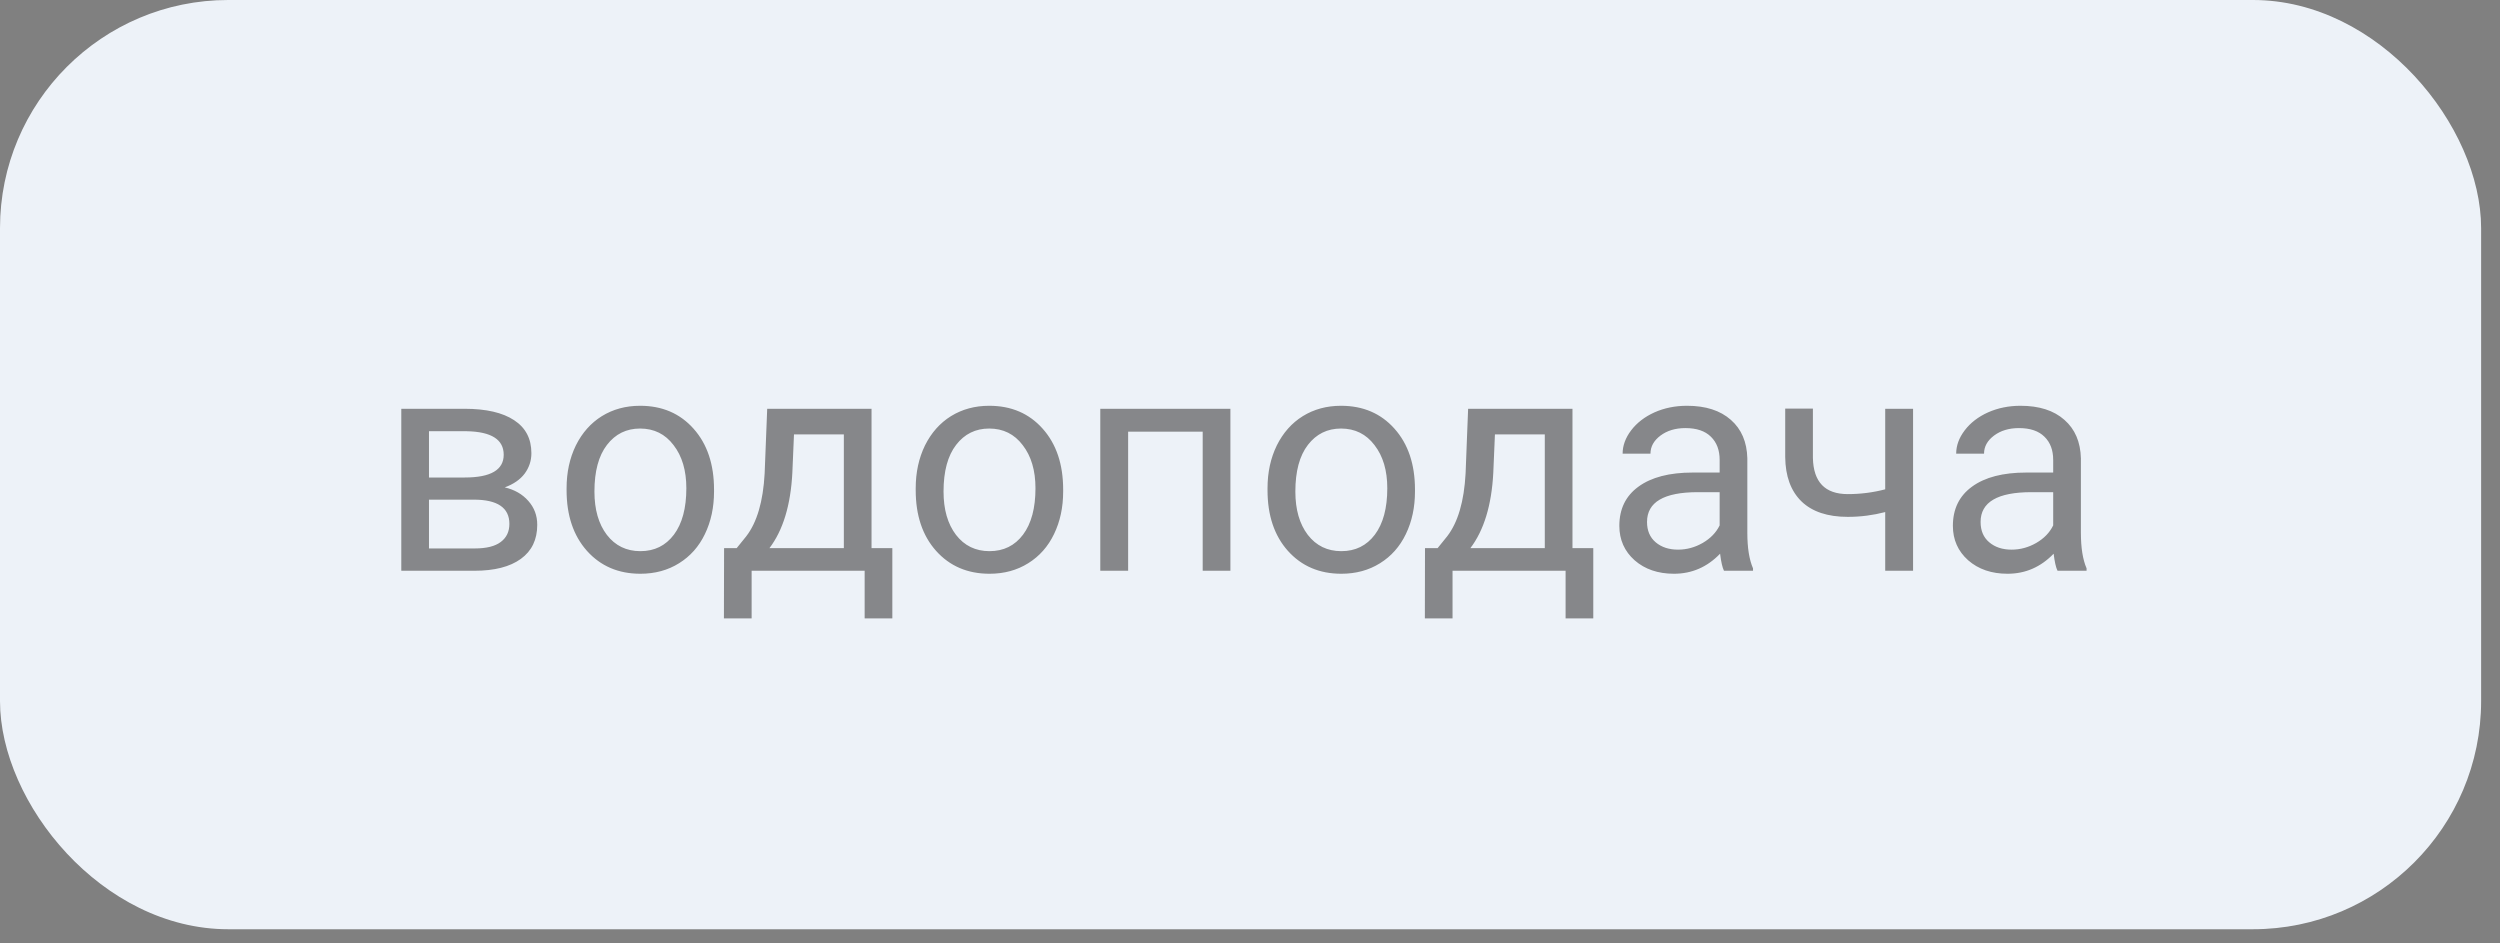
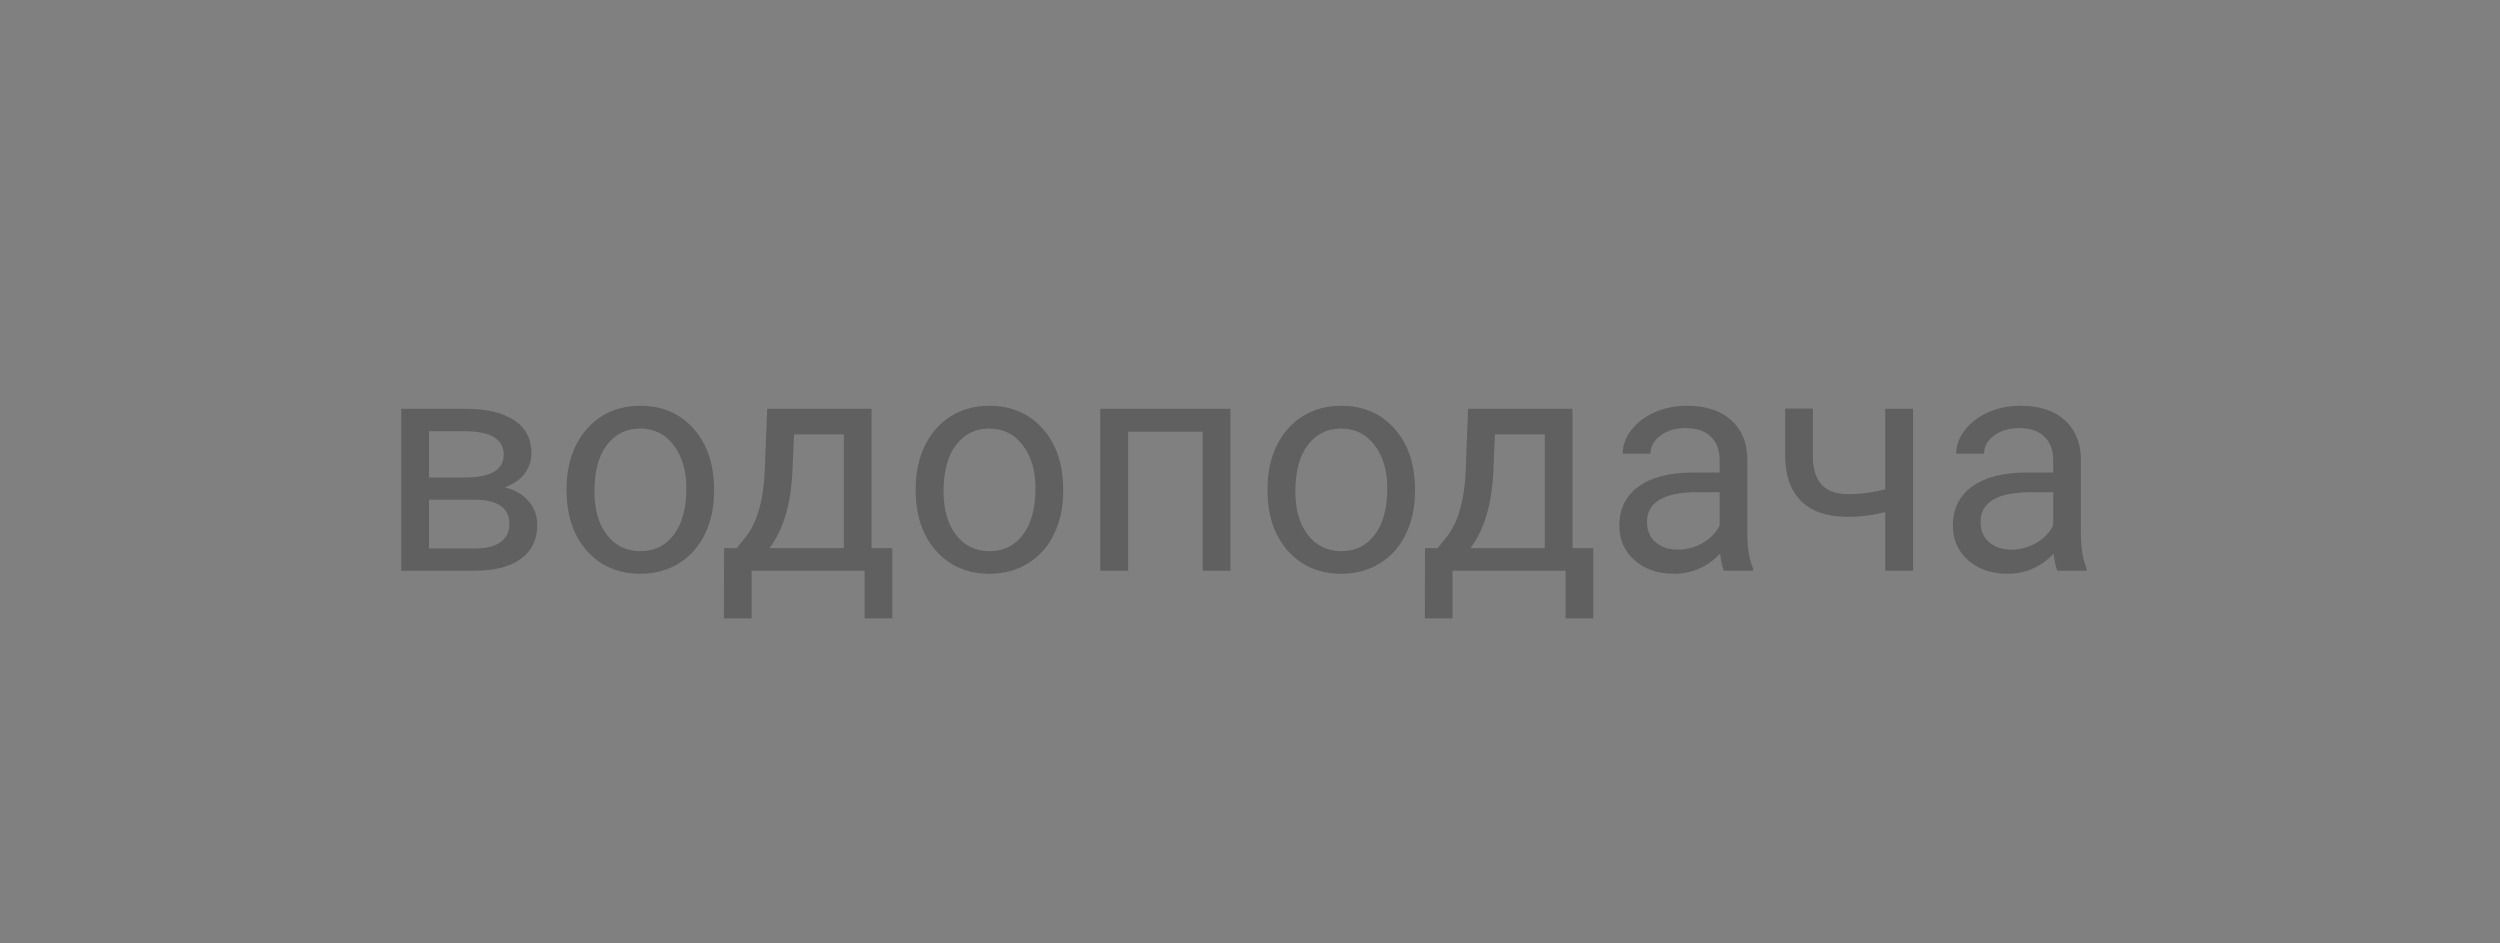
<svg xmlns="http://www.w3.org/2000/svg" width="106" height="40" viewBox="0 0 106 40" fill="none">
  <rect x="0" y="0" width="106" height="40" fill="#808080" stroke="none" />
-   <rect width="105.2" height="39.4" rx="9.677" fill="#EDF2F8" />
  <path opacity="0.65" d="M17.015 24.2V17.332H19.694C20.608 17.332 21.308 17.493 21.795 17.814C22.286 18.132 22.531 18.599 22.531 19.217C22.531 19.535 22.436 19.822 22.246 20.081C22.055 20.334 21.774 20.529 21.401 20.665C21.816 20.762 22.148 20.952 22.398 21.236C22.652 21.519 22.779 21.858 22.779 22.252C22.779 22.882 22.546 23.364 22.081 23.699C21.619 24.033 20.965 24.2 20.119 24.2H17.015ZM18.189 21.185V23.254H20.132C20.623 23.254 20.989 23.163 21.23 22.981C21.475 22.799 21.598 22.544 21.598 22.213C21.598 21.528 21.095 21.185 20.087 21.185H18.189ZM18.189 20.246H19.706C20.807 20.246 21.357 19.924 21.357 19.281C21.357 18.637 20.836 18.305 19.795 18.284H18.189V20.246ZM24.023 20.703C24.023 20.03 24.154 19.425 24.416 18.887C24.683 18.35 25.051 17.935 25.521 17.643C25.995 17.351 26.535 17.205 27.14 17.205C28.075 17.205 28.83 17.529 29.406 18.176C29.985 18.824 30.275 19.685 30.275 20.76V20.842C30.275 21.511 30.146 22.112 29.888 22.645C29.634 23.174 29.268 23.587 28.79 23.883C28.316 24.179 27.77 24.327 27.152 24.327C26.221 24.327 25.466 24.003 24.886 23.356C24.311 22.709 24.023 21.852 24.023 20.785V20.703ZM25.204 20.842C25.204 21.604 25.379 22.215 25.73 22.677C26.086 23.138 26.56 23.369 27.152 23.369C27.749 23.369 28.223 23.136 28.574 22.67C28.925 22.201 29.101 21.545 29.101 20.703C29.101 19.949 28.921 19.34 28.561 18.875C28.206 18.405 27.732 18.17 27.14 18.17C26.56 18.17 26.092 18.401 25.737 18.862C25.381 19.323 25.204 19.983 25.204 20.842ZM31.234 23.242L31.64 22.74C32.097 22.148 32.357 21.259 32.421 20.074L32.529 17.332H36.953V23.242H37.835V26.219H36.661V24.2H31.869V26.219H30.694L30.701 23.242H31.234ZM32.624 23.242H35.779V18.418H33.665L33.595 20.055C33.523 21.422 33.2 22.484 32.624 23.242ZM38.826 20.703C38.826 20.03 38.957 19.425 39.219 18.887C39.486 18.35 39.854 17.935 40.324 17.643C40.798 17.351 41.337 17.205 41.942 17.205C42.878 17.205 43.633 17.529 44.209 18.176C44.788 18.824 45.078 19.685 45.078 20.76V20.842C45.078 21.511 44.949 22.112 44.691 22.645C44.437 23.174 44.071 23.587 43.593 23.883C43.119 24.179 42.573 24.327 41.955 24.327C41.024 24.327 40.269 24.003 39.689 23.356C39.113 22.709 38.826 21.852 38.826 20.785V20.703ZM40.006 20.842C40.006 21.604 40.182 22.215 40.533 22.677C40.889 23.138 41.363 23.369 41.955 23.369C42.552 23.369 43.026 23.136 43.377 22.67C43.728 22.201 43.904 21.545 43.904 20.703C43.904 19.949 43.724 19.34 43.364 18.875C43.009 18.405 42.535 18.17 41.942 18.17C41.363 18.17 40.895 18.401 40.54 18.862C40.184 19.323 40.006 19.983 40.006 20.842ZM52.169 24.2H50.994V18.303H47.833V24.2H46.652V17.332H52.169V24.2ZM53.743 20.703C53.743 20.03 53.874 19.425 54.136 18.887C54.403 18.35 54.771 17.935 55.241 17.643C55.715 17.351 56.254 17.205 56.859 17.205C57.795 17.205 58.55 17.529 59.126 18.176C59.705 18.824 59.995 19.685 59.995 20.76V20.842C59.995 21.511 59.866 22.112 59.608 22.645C59.354 23.174 58.988 23.587 58.51 23.883C58.036 24.179 57.49 24.327 56.872 24.327C55.941 24.327 55.186 24.003 54.606 23.356C54.03 22.709 53.743 21.852 53.743 20.785V20.703ZM54.923 20.842C54.923 21.604 55.099 22.215 55.45 22.677C55.806 23.138 56.28 23.369 56.872 23.369C57.469 23.369 57.943 23.136 58.294 22.67C58.645 22.201 58.821 21.545 58.821 20.703C58.821 19.949 58.641 19.34 58.281 18.875C57.926 18.405 57.452 18.17 56.859 18.17C56.28 18.17 55.812 18.401 55.456 18.862C55.101 19.323 54.923 19.983 54.923 20.842ZM60.954 23.242L61.36 22.74C61.817 22.148 62.077 21.259 62.141 20.074L62.248 17.332H66.673V23.242H67.555V26.219H66.381V24.2H61.588V26.219H60.414L60.42 23.242H60.954ZM62.344 23.242H65.499V18.418H63.385L63.315 20.055C63.243 21.422 62.919 22.484 62.344 23.242ZM73.097 24.2C73.029 24.065 72.974 23.824 72.932 23.477C72.386 24.044 71.734 24.327 70.977 24.327C70.299 24.327 69.743 24.137 69.307 23.756C68.876 23.371 68.66 22.884 68.66 22.296C68.66 21.581 68.93 21.026 69.472 20.633C70.018 20.235 70.784 20.036 71.77 20.036H72.913V19.497C72.913 19.086 72.79 18.76 72.544 18.519C72.299 18.274 71.937 18.151 71.459 18.151C71.04 18.151 70.689 18.257 70.405 18.468C70.122 18.68 69.98 18.936 69.98 19.236H68.799C68.799 18.894 68.92 18.564 69.161 18.246C69.407 17.924 69.737 17.671 70.151 17.484C70.57 17.298 71.029 17.205 71.529 17.205C72.32 17.205 72.94 17.404 73.389 17.802C73.837 18.195 74.07 18.739 74.087 19.433V22.594C74.087 23.225 74.167 23.726 74.328 24.099V24.2H73.097ZM71.148 23.305C71.516 23.305 71.865 23.21 72.195 23.02C72.525 22.829 72.764 22.581 72.913 22.277V20.868H71.992C70.553 20.868 69.834 21.289 69.834 22.131C69.834 22.499 69.957 22.787 70.202 22.994C70.448 23.201 70.763 23.305 71.148 23.305ZM81.114 24.2H79.933V21.712C79.417 21.847 78.888 21.915 78.346 21.915C77.487 21.915 76.831 21.695 76.378 21.255C75.93 20.815 75.701 20.189 75.693 19.376V17.326H76.867V19.414C76.888 20.438 77.381 20.95 78.346 20.95C78.888 20.95 79.417 20.883 79.933 20.747V17.332H81.114V24.2ZM87.239 24.2C87.171 24.065 87.117 23.824 87.074 23.477C86.528 24.044 85.877 24.327 85.119 24.327C84.442 24.327 83.886 24.137 83.45 23.756C83.018 23.371 82.802 22.884 82.802 22.296C82.802 21.581 83.073 21.026 83.615 20.633C84.161 20.235 84.927 20.036 85.913 20.036H87.055V19.497C87.055 19.086 86.933 18.76 86.687 18.519C86.442 18.274 86.08 18.151 85.602 18.151C85.183 18.151 84.831 18.257 84.548 18.468C84.264 18.68 84.123 18.936 84.123 19.236H82.942C82.942 18.894 83.062 18.564 83.304 18.246C83.549 17.924 83.879 17.671 84.294 17.484C84.713 17.298 85.172 17.205 85.671 17.205C86.463 17.205 87.083 17.404 87.531 17.802C87.98 18.195 88.213 18.739 88.23 19.433V22.594C88.23 23.225 88.31 23.726 88.471 24.099V24.2H87.239ZM85.29 23.305C85.659 23.305 86.008 23.21 86.338 23.02C86.668 22.829 86.907 22.581 87.055 22.277V20.868H86.135C84.696 20.868 83.977 21.289 83.977 22.131C83.977 22.499 84.099 22.787 84.345 22.994C84.59 23.201 84.905 23.305 85.29 23.305Z" fill="#4F4F4F" />
</svg>